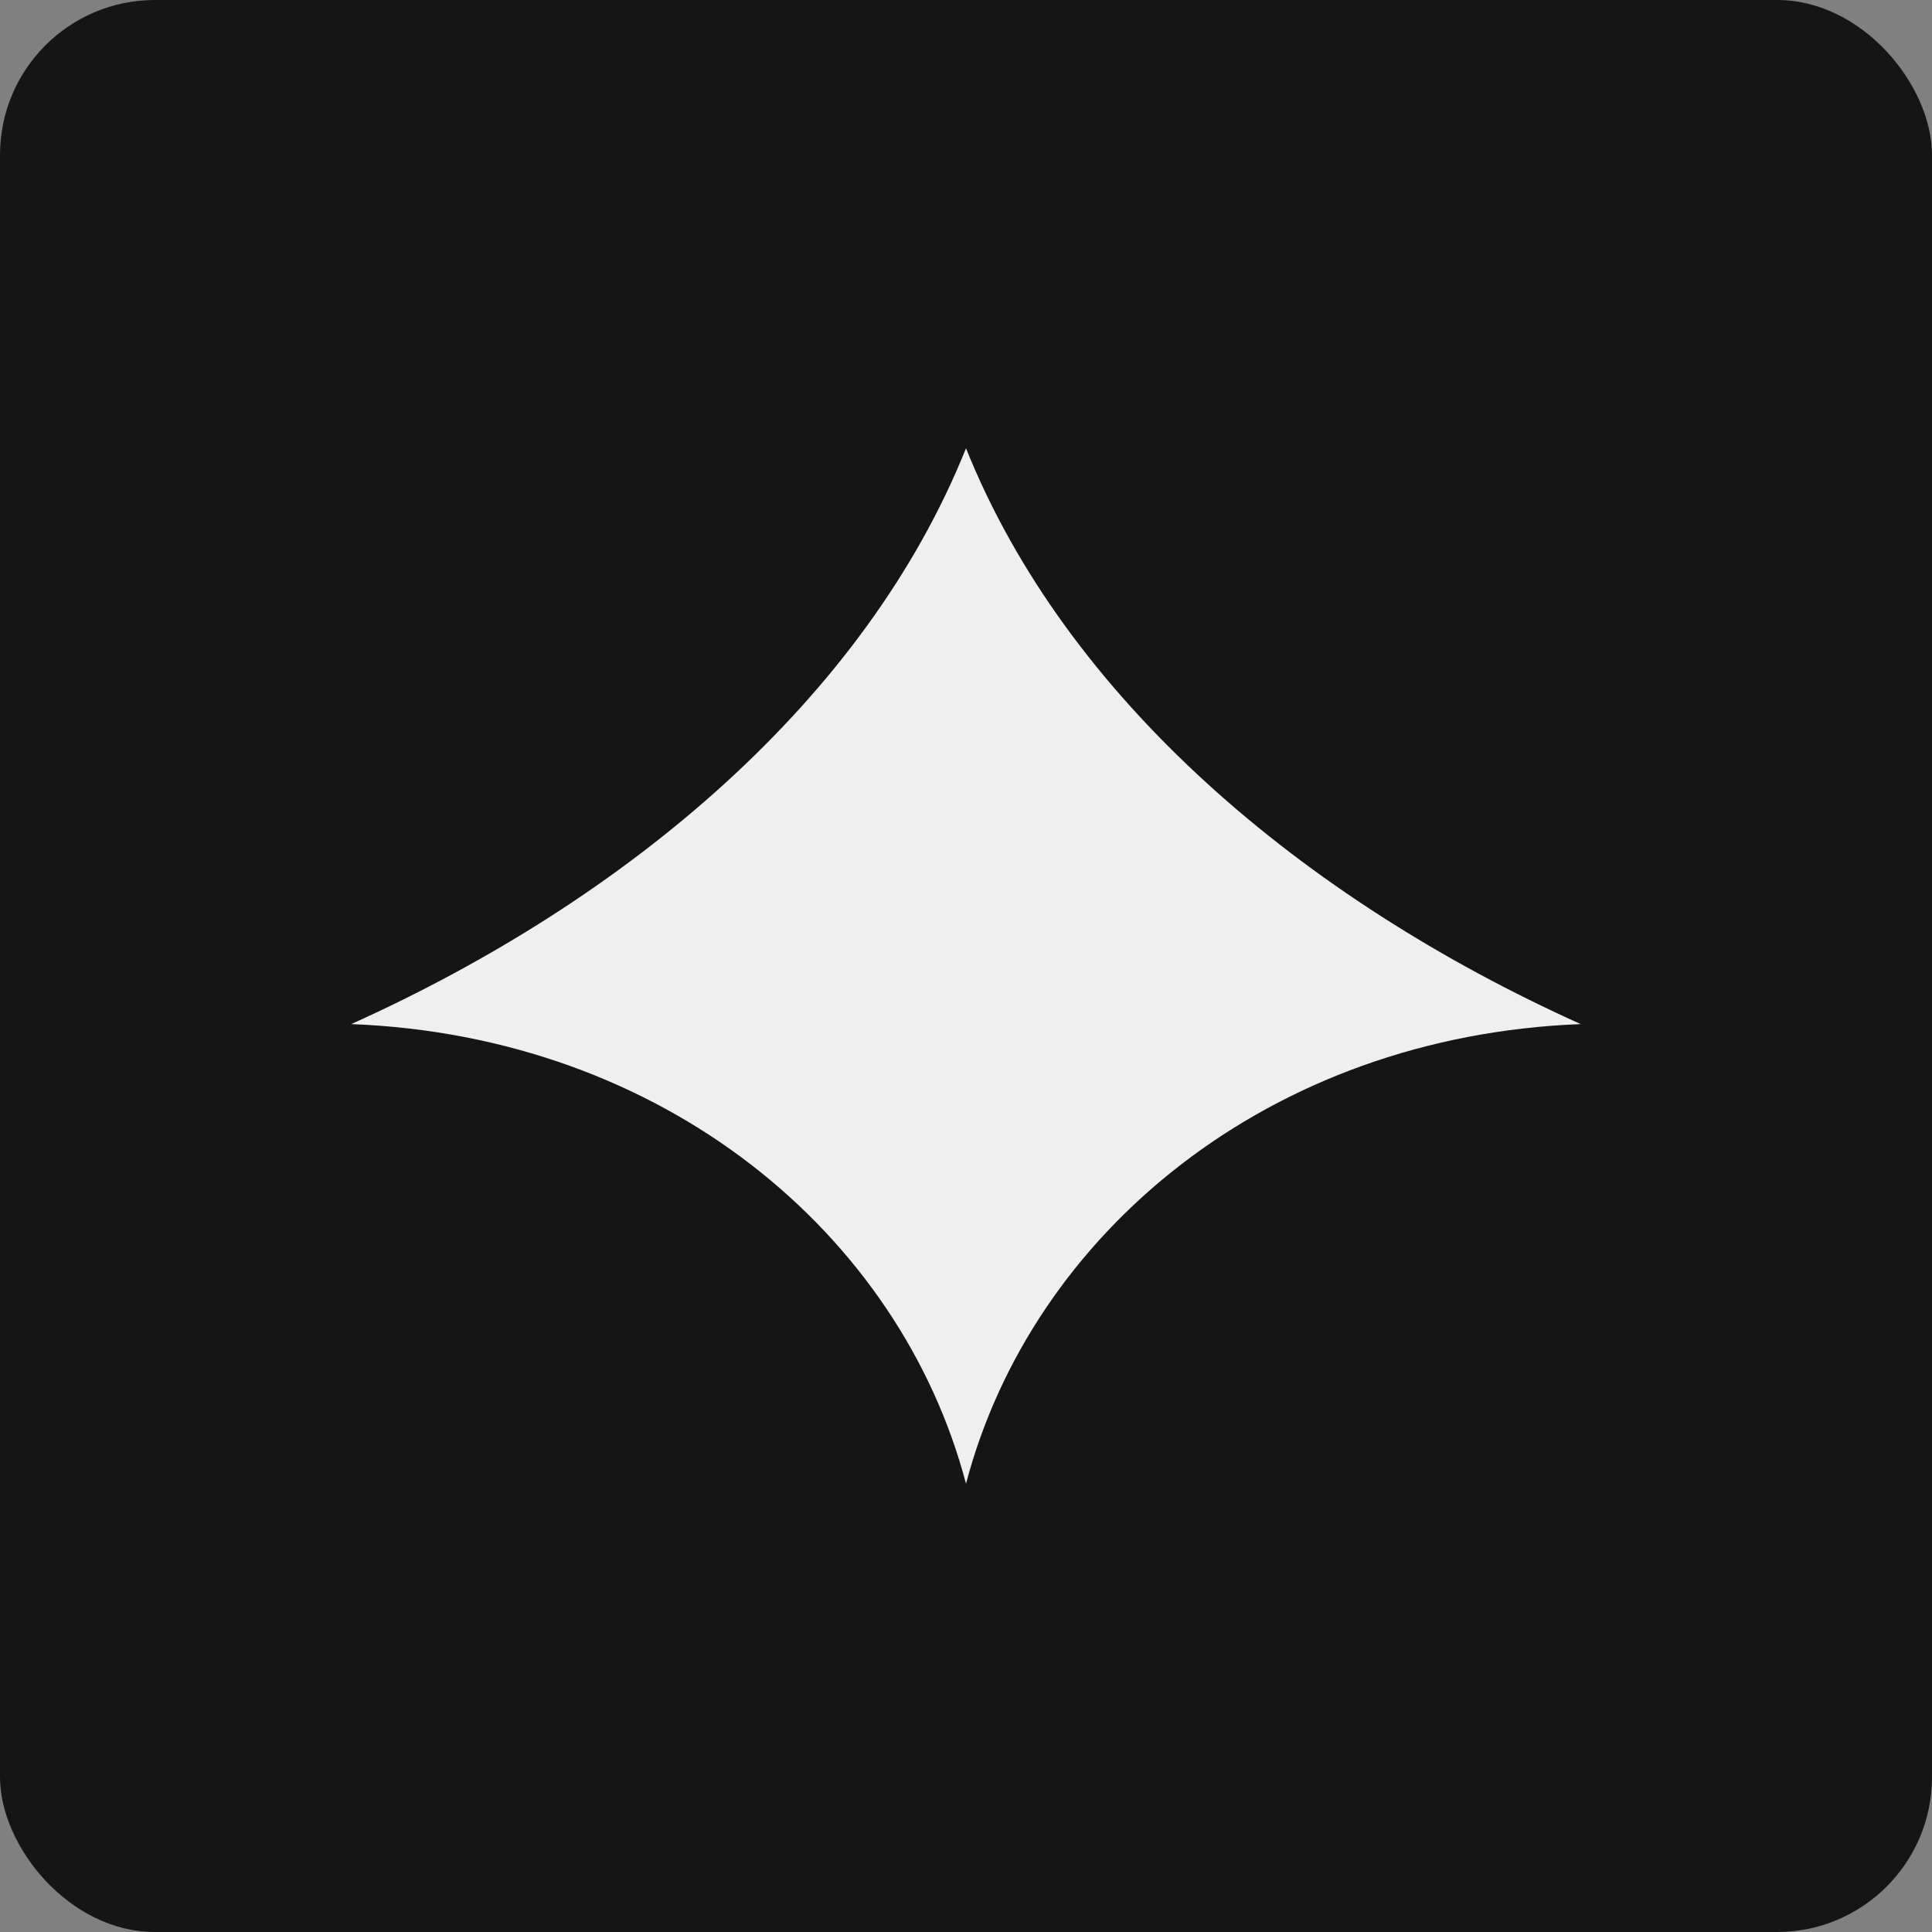
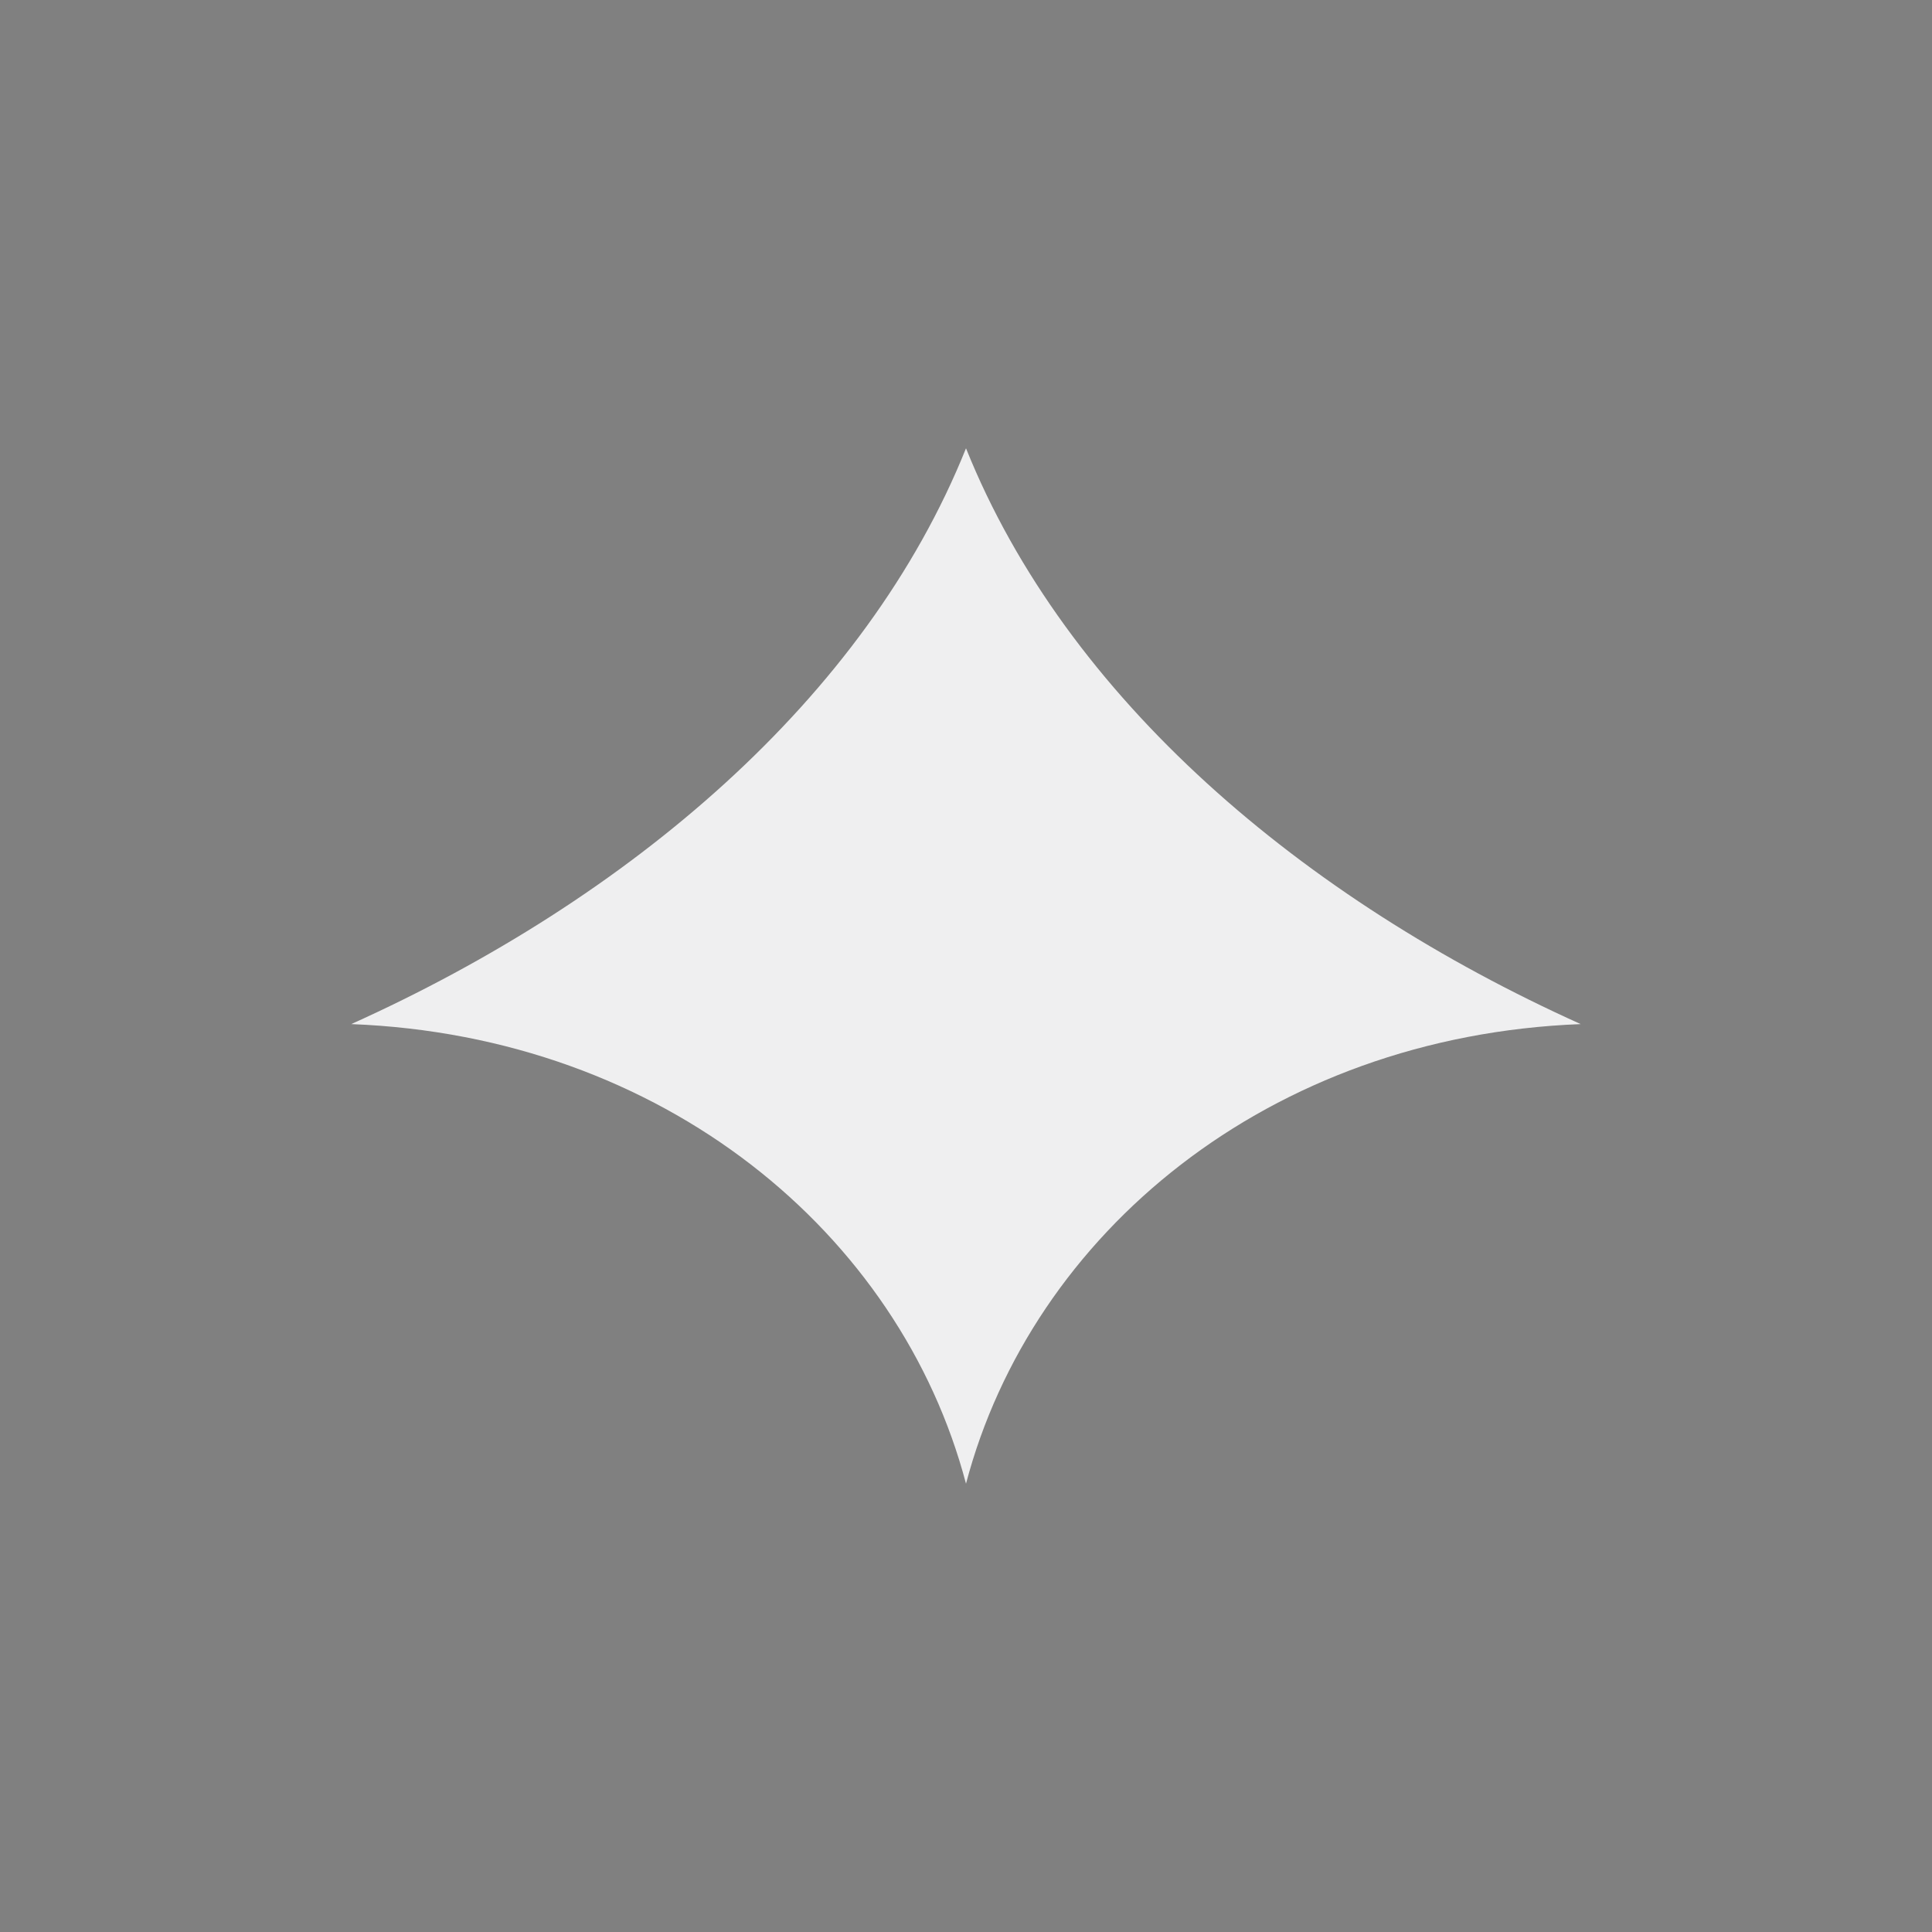
<svg xmlns="http://www.w3.org/2000/svg" id="Layer_2" data-name="Layer 2" viewBox="0 0 249.4 249.4">
  <rect x="0" y="0" width="249.4" height="249.4" fill="#808080" stroke="none" />
  <defs>
    <style>
      .cls-1 {
        fill: #151516;
      }

      .cls-2 {
        fill: #efeff0;
      }
    </style>
  </defs>
  <g id="Layer_2-2" data-name="Layer 2">
    <g>
-       <rect class="cls-1" width="249.4" height="249.4" rx="20" ry="20" />
      <path class="cls-2" d="M124.7,191.53c-8.51-32.29-39.04-57.77-79.36-59.33,35.86-16.16,66.39-41.99,79.36-74.33,12.98,32.34,43.5,58.18,79.35,74.33-40.32,1.56-70.85,27.04-79.35,59.33Z" />
    </g>
  </g>
</svg>